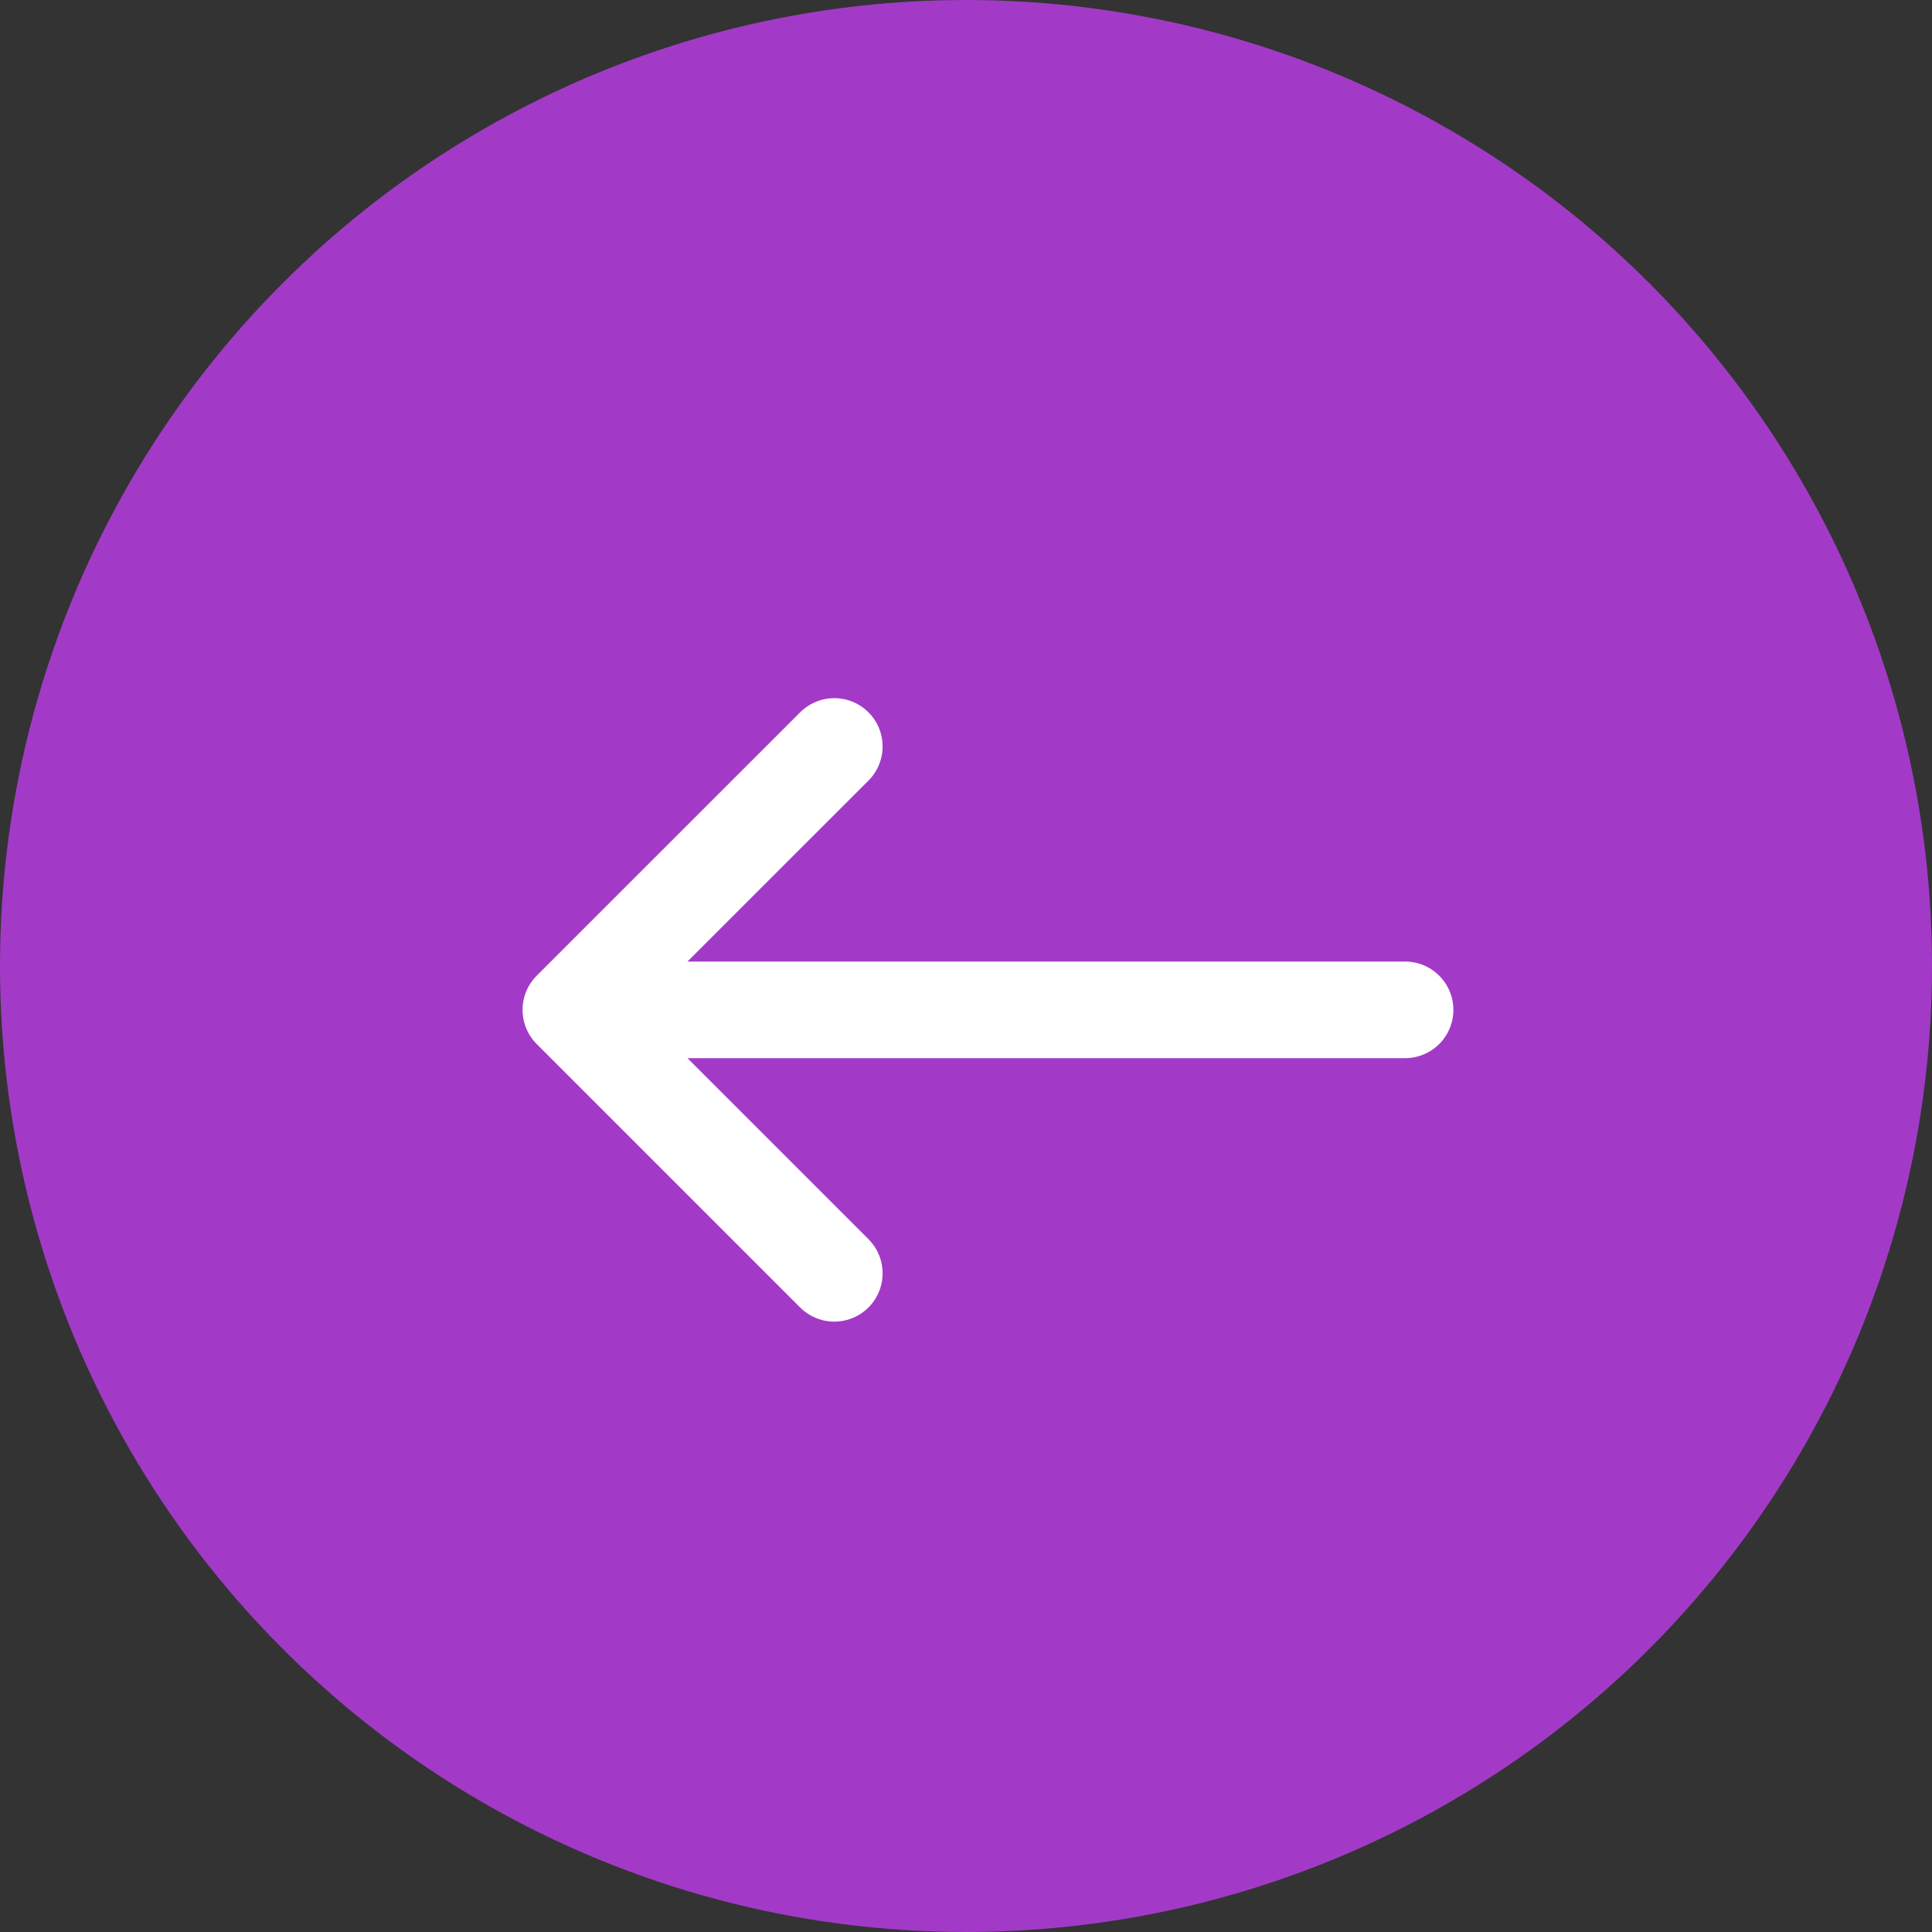
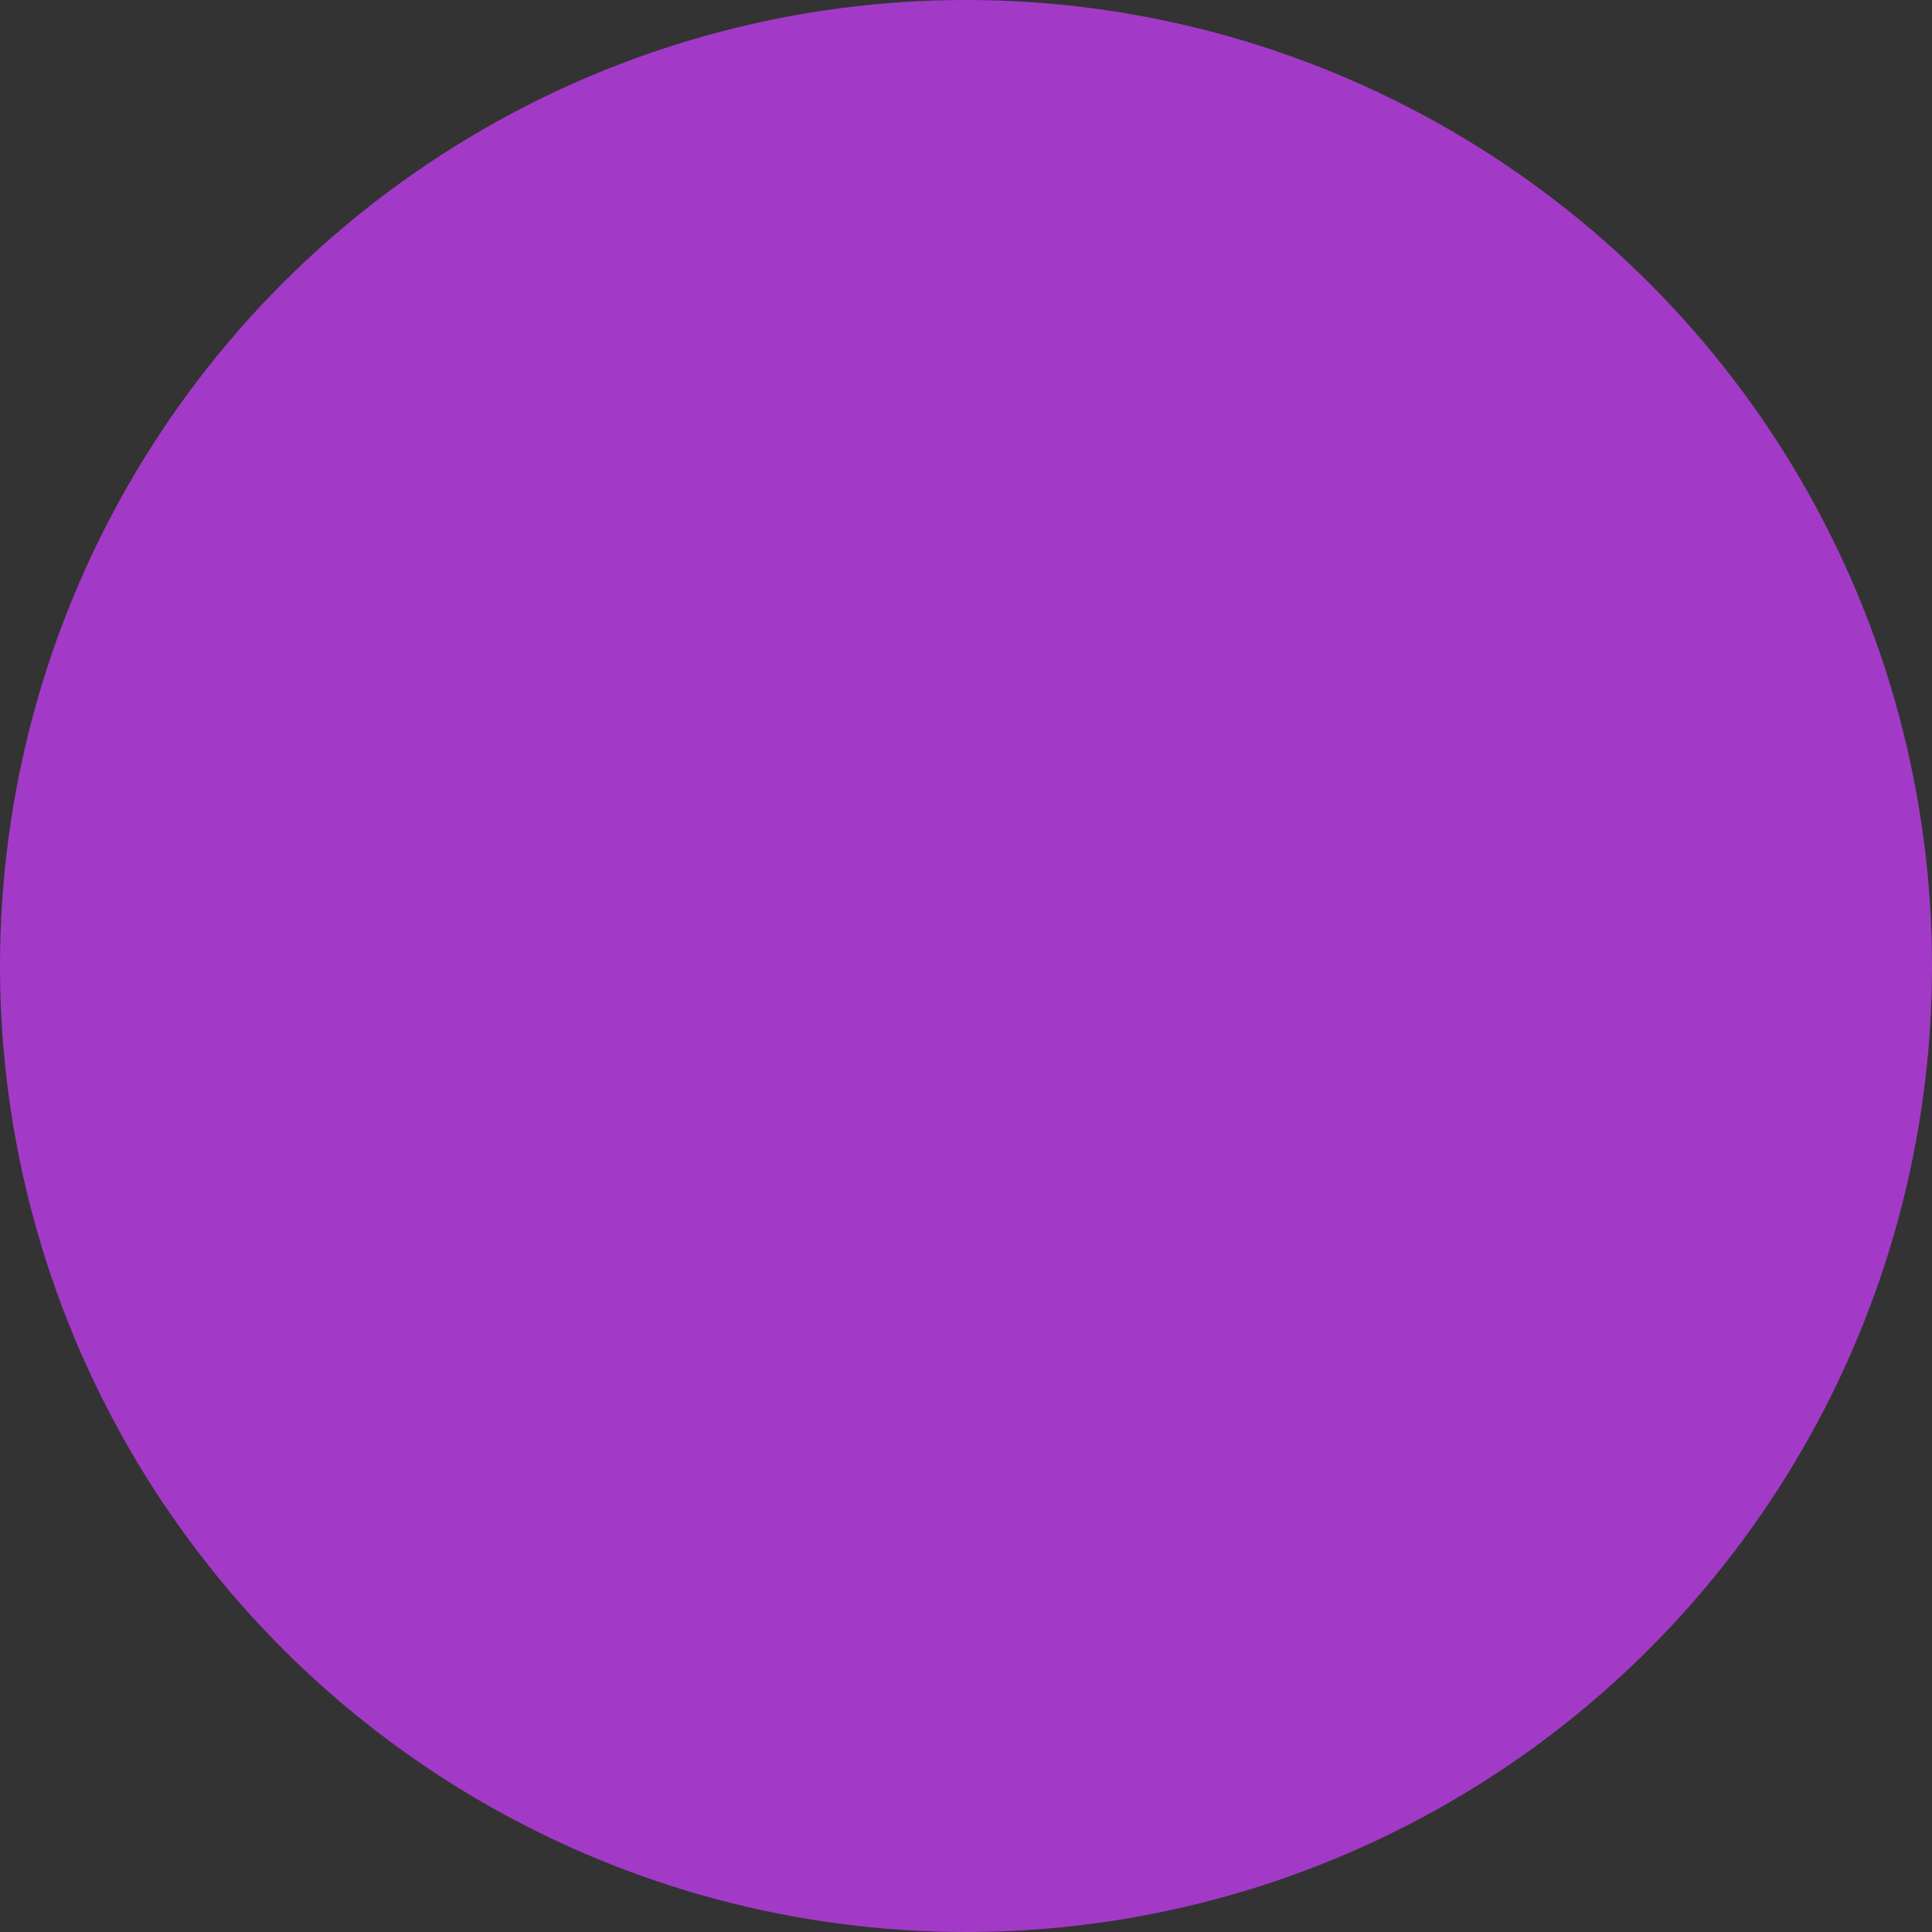
<svg xmlns="http://www.w3.org/2000/svg" width="30" height="30" viewBox="0 0 30 30" fill="none">
  <rect x="0" y="0" width="30" height="30" fill="#333333" stroke="none" />
  <circle cx="15" cy="15" r="15" transform="matrix(-1 0 0 1 30 0)" fill="#A23AC7" />
-   <path d="M21.818 15.681H8.864M8.864 15.681L12.955 11.591M8.864 15.681L12.955 19.772" stroke="white" stroke-width="1.5" stroke-linecap="round" />
</svg>